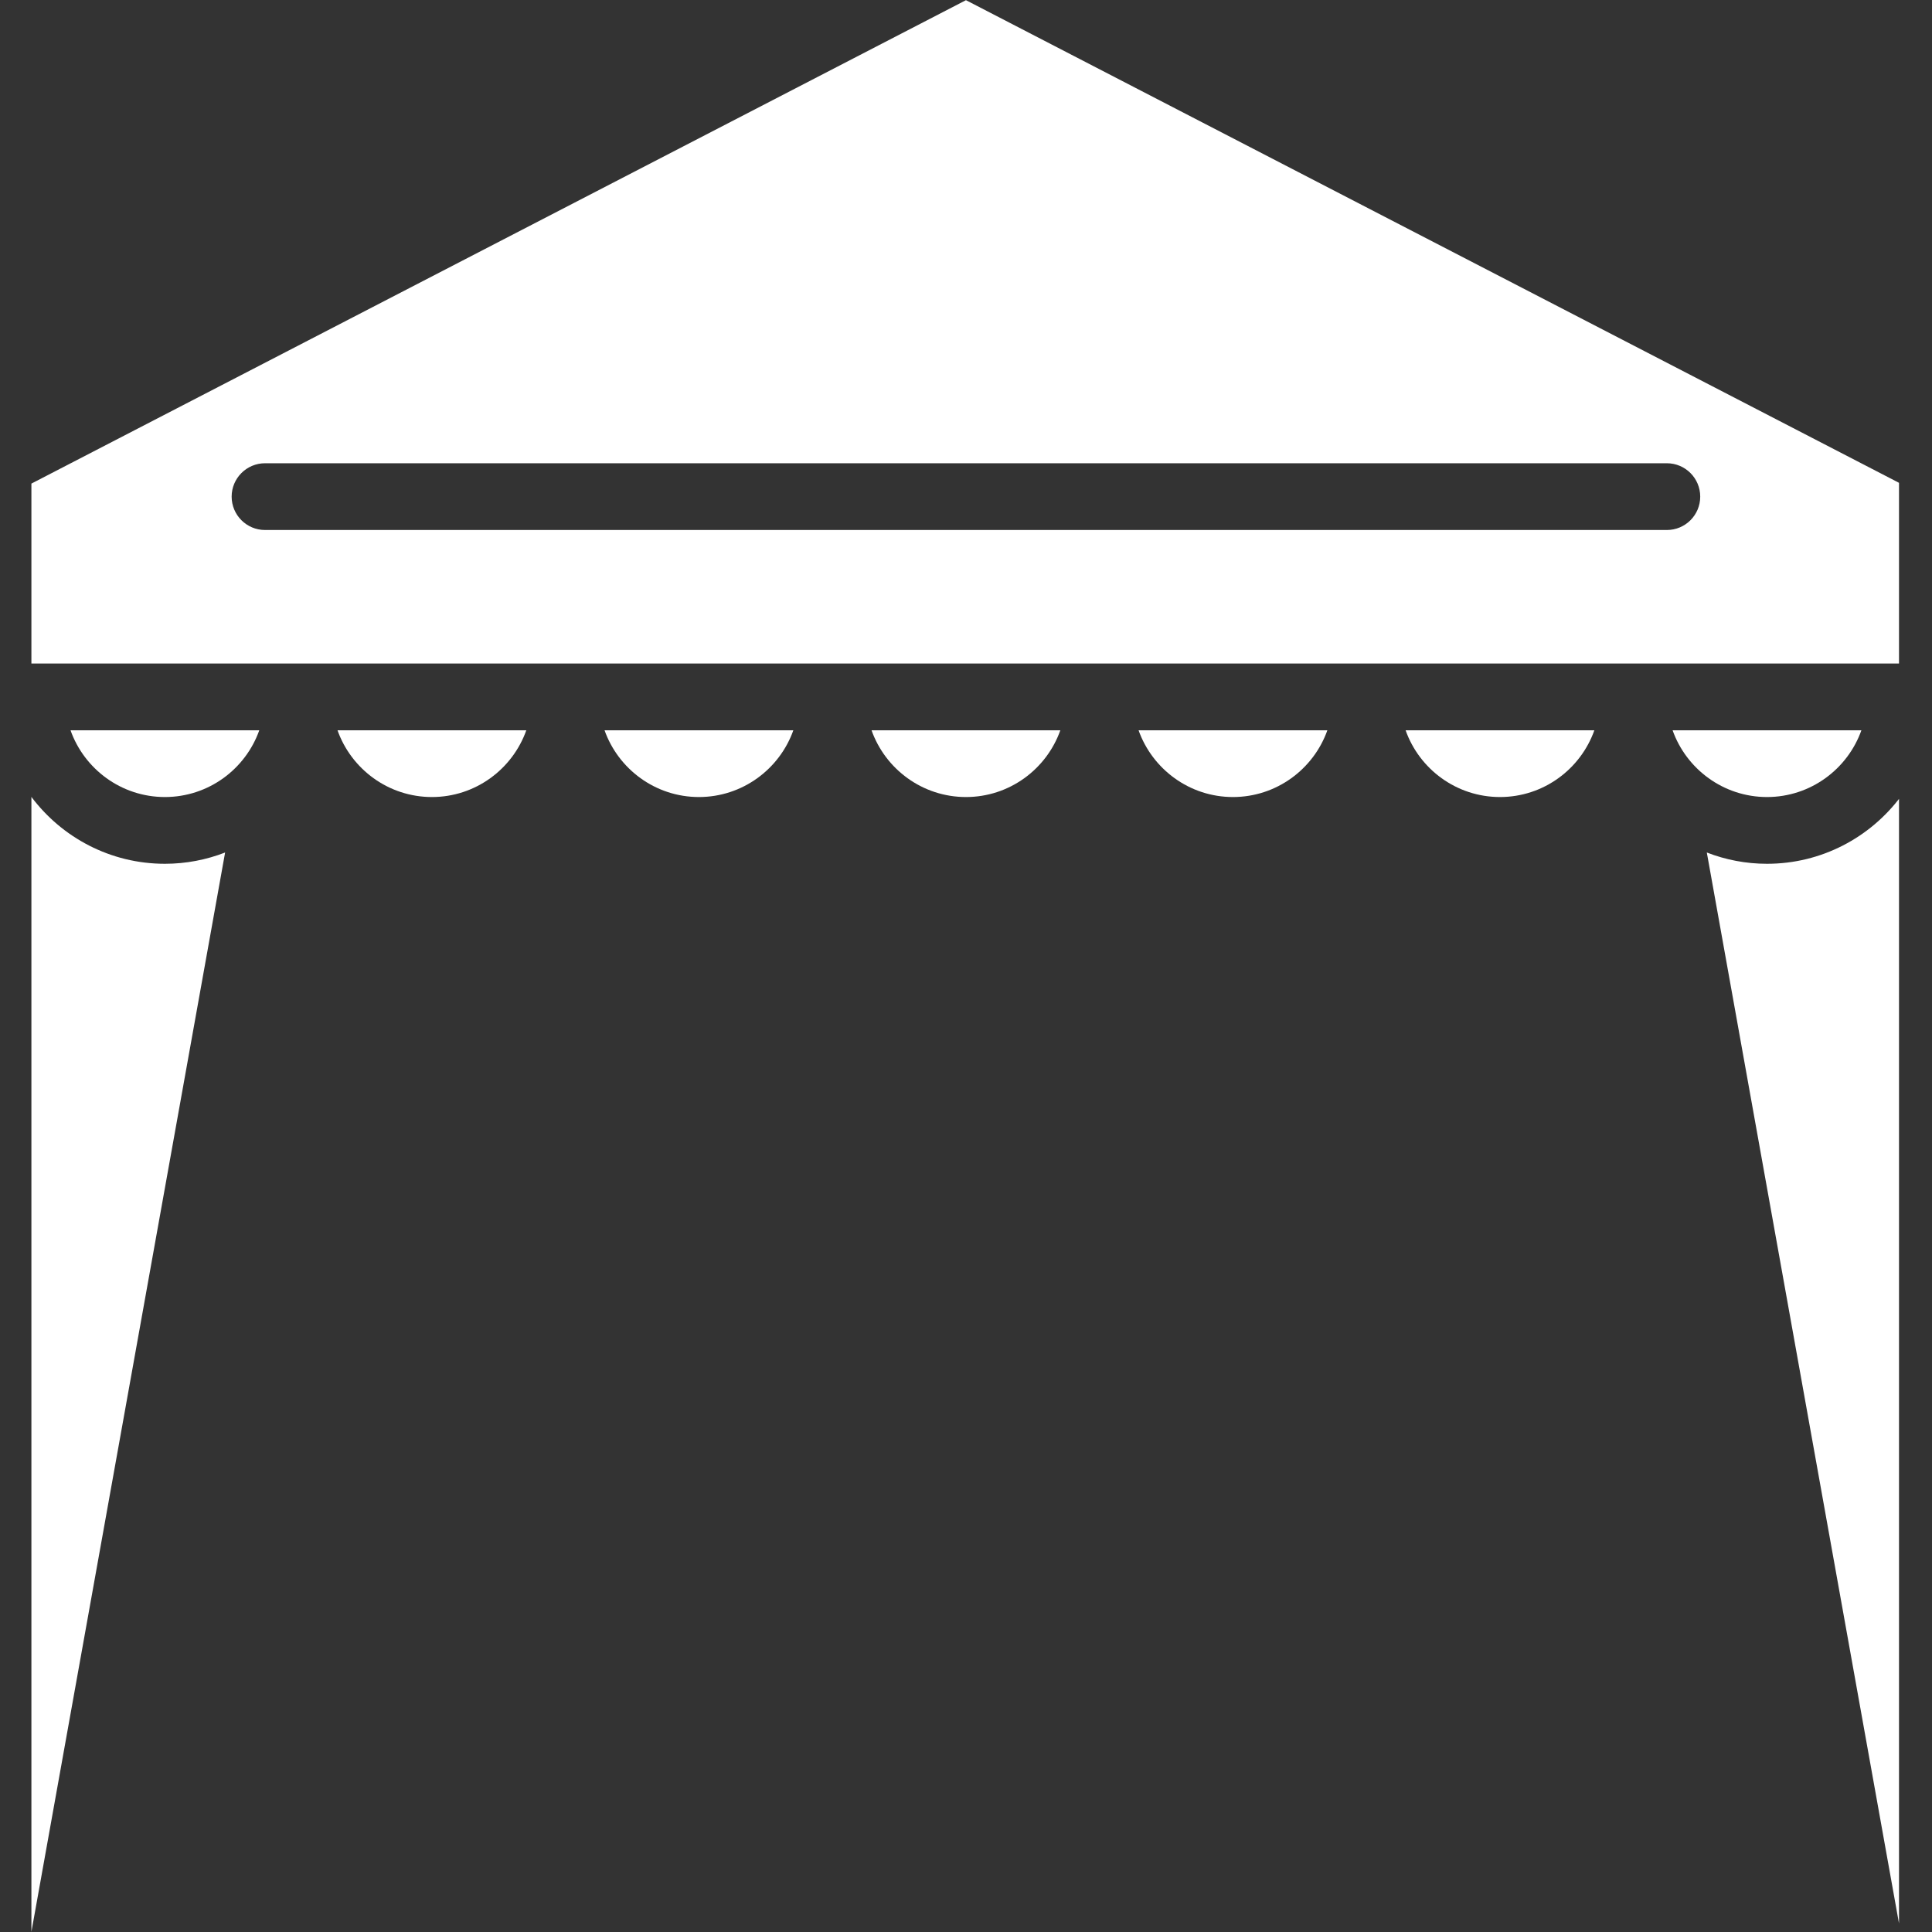
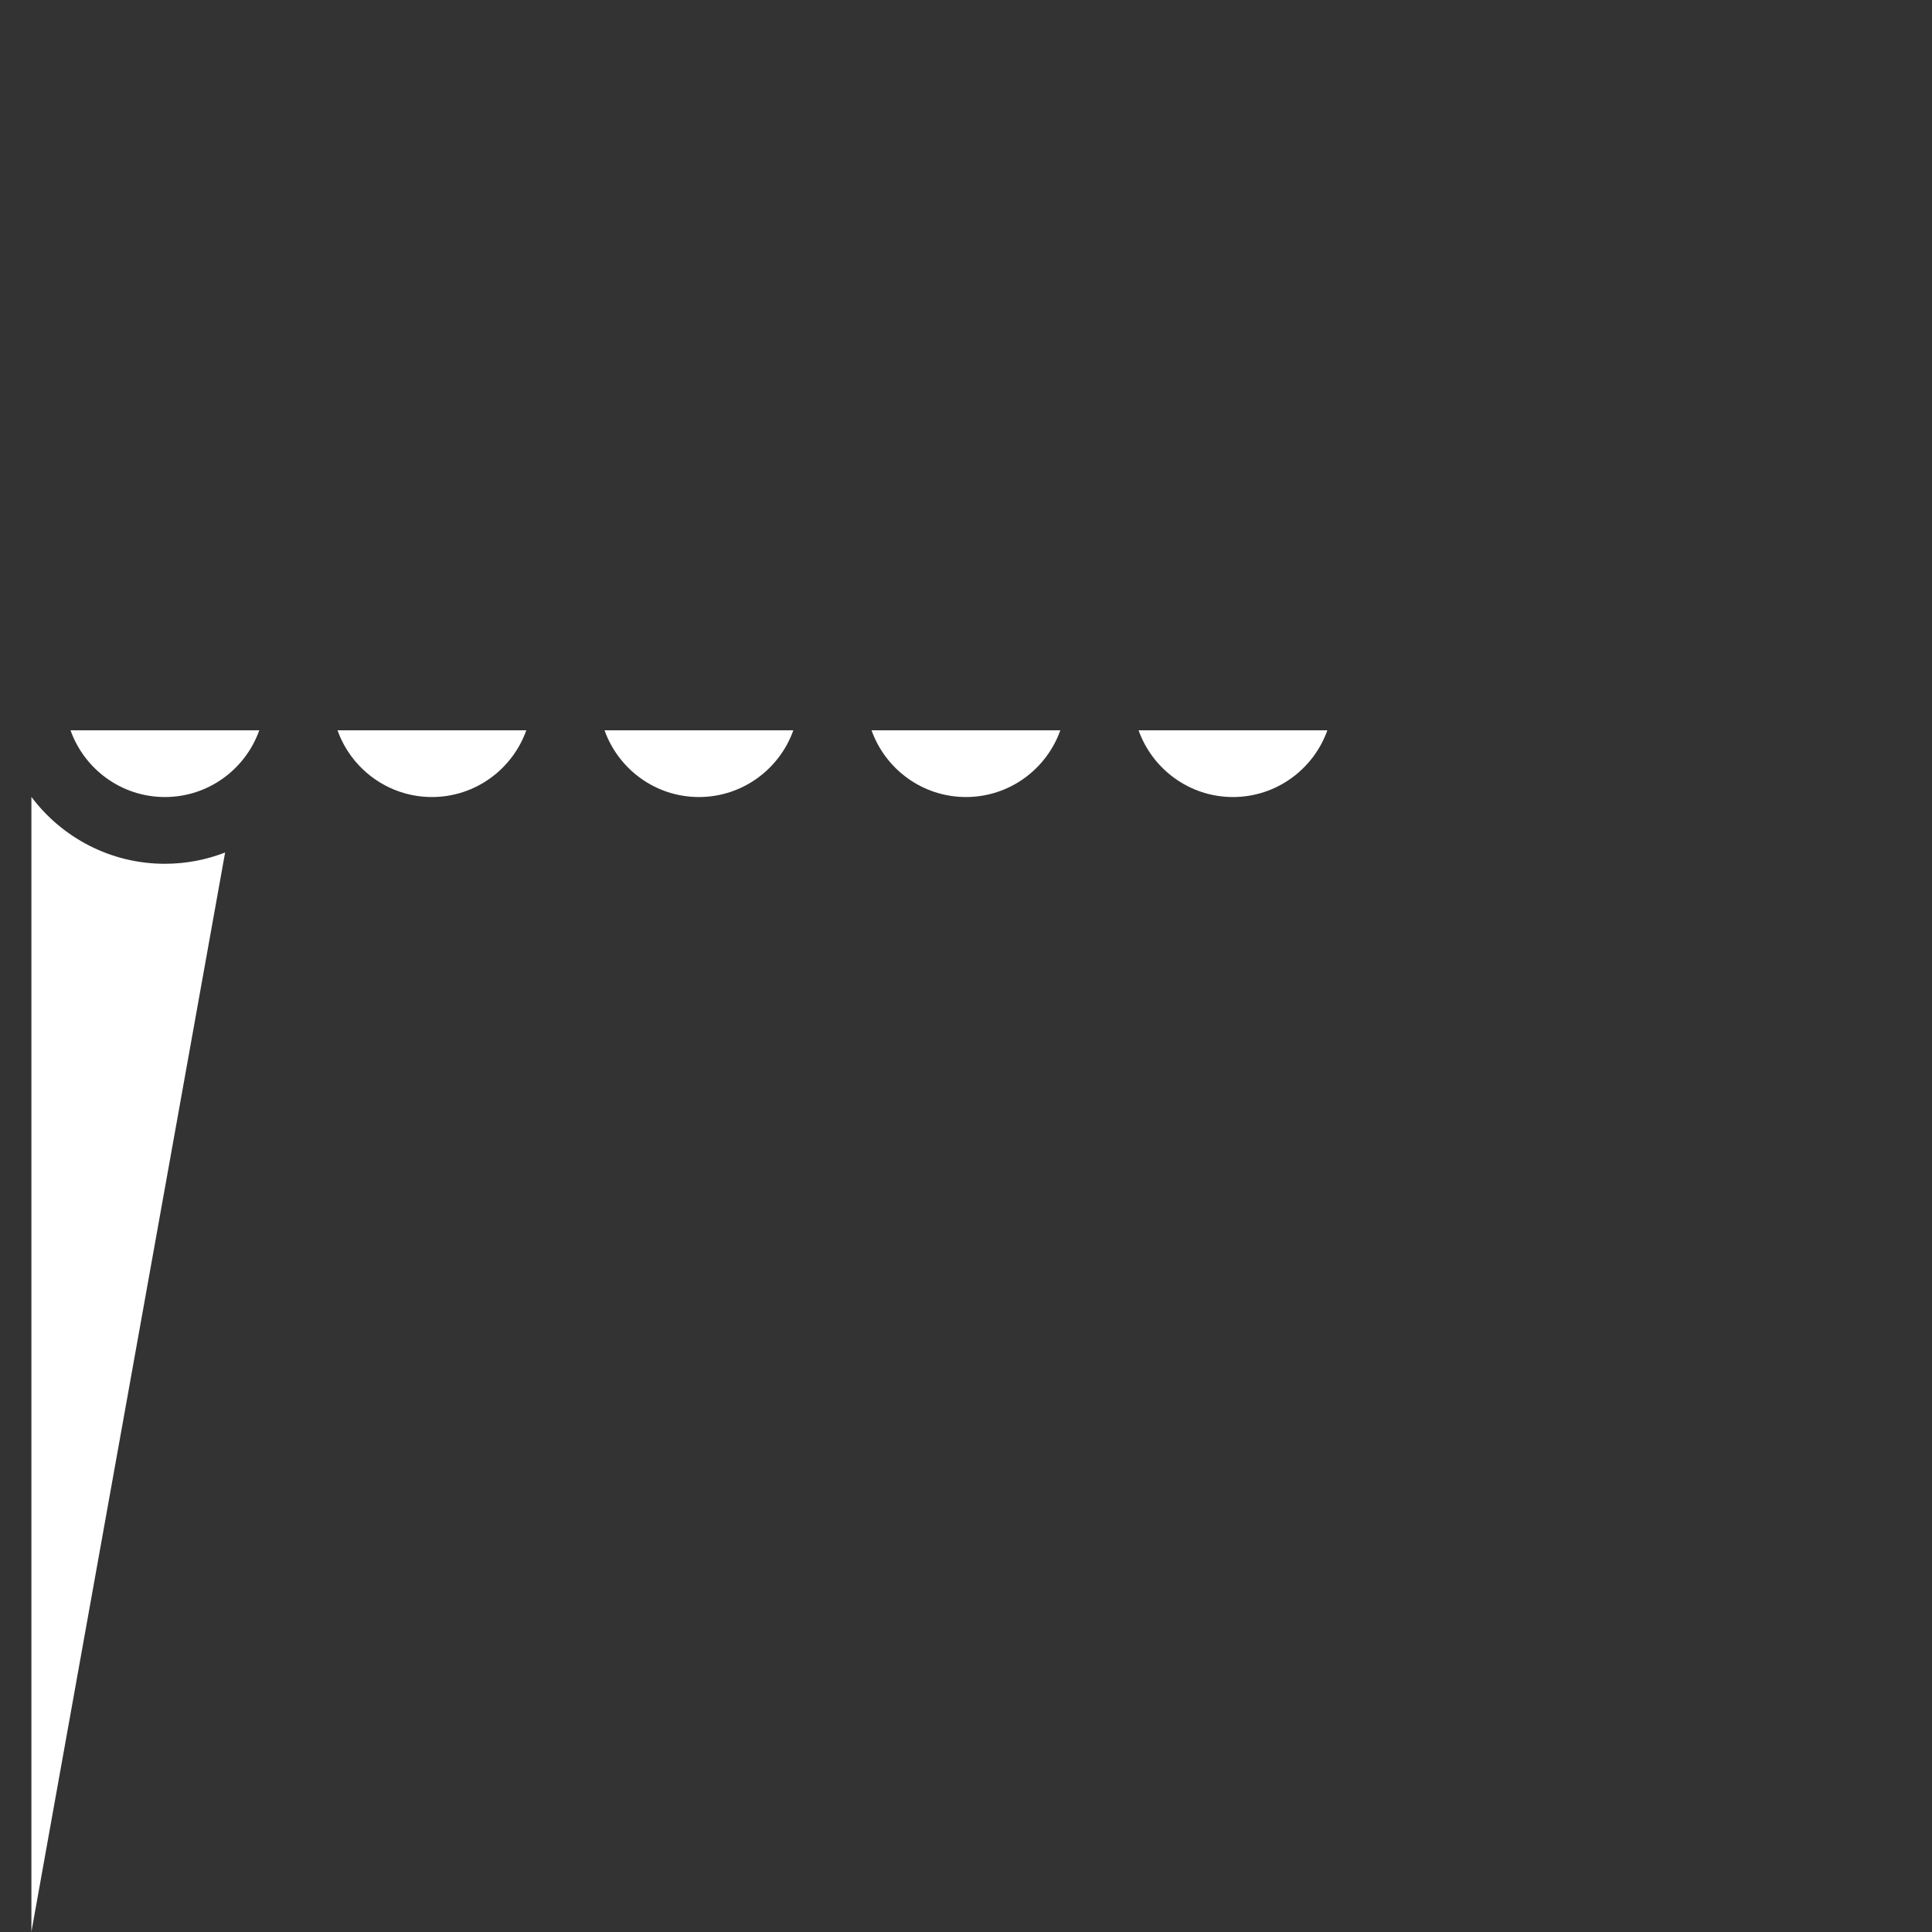
<svg xmlns="http://www.w3.org/2000/svg" width="240" zoomAndPan="magnify" viewBox="0 0 180 180" height="240" preserveAspectRatio="xMidYMid meet" version="1.0">
  <rect x="0" y="0" width="180" height="180" fill="#333333" stroke="none" />
  <defs>
    <clipPath id="7e801fa96c">
      <path d="M 2.926 74 L 21 74 L 21 180 L 2.926 180 Z M 2.926 74 " clip-rule="nonzero" />
    </clipPath>
    <clipPath id="f2fcecec4f">
      <path d="M 159 74 L 176.926 74 L 176.926 180 L 159 180 Z M 159 74 " clip-rule="nonzero" />
    </clipPath>
    <clipPath id="52f0423bf1">
-       <path d="M 2.926 0 L 176.926 0 L 176.926 62 L 2.926 62 Z M 2.926 0 " clip-rule="nonzero" />
-     </clipPath>
+       </clipPath>
  </defs>
  <path fill="#ffffff" d="M 15.363 74.258 C 19.418 74.258 22.875 71.656 24.156 68.039 L 6.57 68.039 C 7.855 71.656 11.309 74.258 15.363 74.258 " fill-opacity="1" fill-rule="nonzero" />
  <path fill="#ffffff" d="M 40.242 74.258 C 44.297 74.258 47.75 71.656 49.035 68.039 L 31.445 68.039 C 32.73 71.656 36.188 74.258 40.242 74.258 " fill-opacity="1" fill-rule="nonzero" />
  <g clip-path="url(#7e801fa96c)">
    <path fill="#ffffff" d="M 2.926 74.246 L 2.926 179.984 L 20.973 79.426 C 19.23 80.102 17.34 80.477 15.363 80.477 C 10.281 80.477 5.766 78.027 2.926 74.246 " fill-opacity="1" fill-rule="nonzero" />
  </g>
  <path fill="#ffffff" d="M 65.117 74.258 C 69.172 74.258 72.629 71.656 73.914 68.039 L 56.324 68.039 C 57.609 71.656 61.062 74.258 65.117 74.258 " fill-opacity="1" fill-rule="nonzero" />
-   <path fill="#ffffff" d="M 139.75 74.258 C 143.805 74.258 147.258 71.656 148.543 68.039 L 130.957 68.039 C 132.238 71.656 135.695 74.258 139.75 74.258 " fill-opacity="1" fill-rule="nonzero" />
  <path fill="#ffffff" d="M 114.871 74.258 C 118.926 74.258 122.383 71.656 123.668 68.039 L 106.078 68.039 C 107.363 71.656 110.82 74.258 114.871 74.258 " fill-opacity="1" fill-rule="nonzero" />
-   <path fill="#ffffff" d="M 173.422 68.039 L 155.832 68.039 C 157.117 71.656 160.574 74.258 164.629 74.258 C 168.68 74.258 172.137 71.656 173.422 68.039 " fill-opacity="1" fill-rule="nonzero" />
  <path fill="#ffffff" d="M 89.996 74.258 C 94.051 74.258 97.504 71.656 98.789 68.039 L 81.199 68.039 C 82.484 71.656 85.941 74.258 89.996 74.258 " fill-opacity="1" fill-rule="nonzero" />
  <g clip-path="url(#f2fcecec4f)">
-     <path fill="#ffffff" d="M 164.629 80.477 C 162.648 80.477 160.758 80.102 159.02 79.426 L 177.066 179.984 L 177.066 74.246 C 174.227 78.027 169.707 80.477 164.629 80.477 " fill-opacity="1" fill-rule="nonzero" />
-   </g>
+     </g>
  <g clip-path="url(#52f0423bf1)">
-     <path fill="#ffffff" d="M 158.406 46.27 C 158.406 47.988 157.016 49.379 155.297 49.379 L 24.691 49.379 C 22.977 49.379 21.582 47.988 21.582 46.27 C 21.582 44.555 22.977 43.16 24.691 43.16 L 155.297 43.16 C 157.016 43.16 158.406 44.555 158.406 46.27 Z M 2.926 45.055 L 2.926 61.82 L 177.066 61.82 L 177.066 45.055 L 89.996 0.016 L 2.926 45.055 " fill-opacity="1" fill-rule="nonzero" />
-   </g>
+     </g>
</svg>